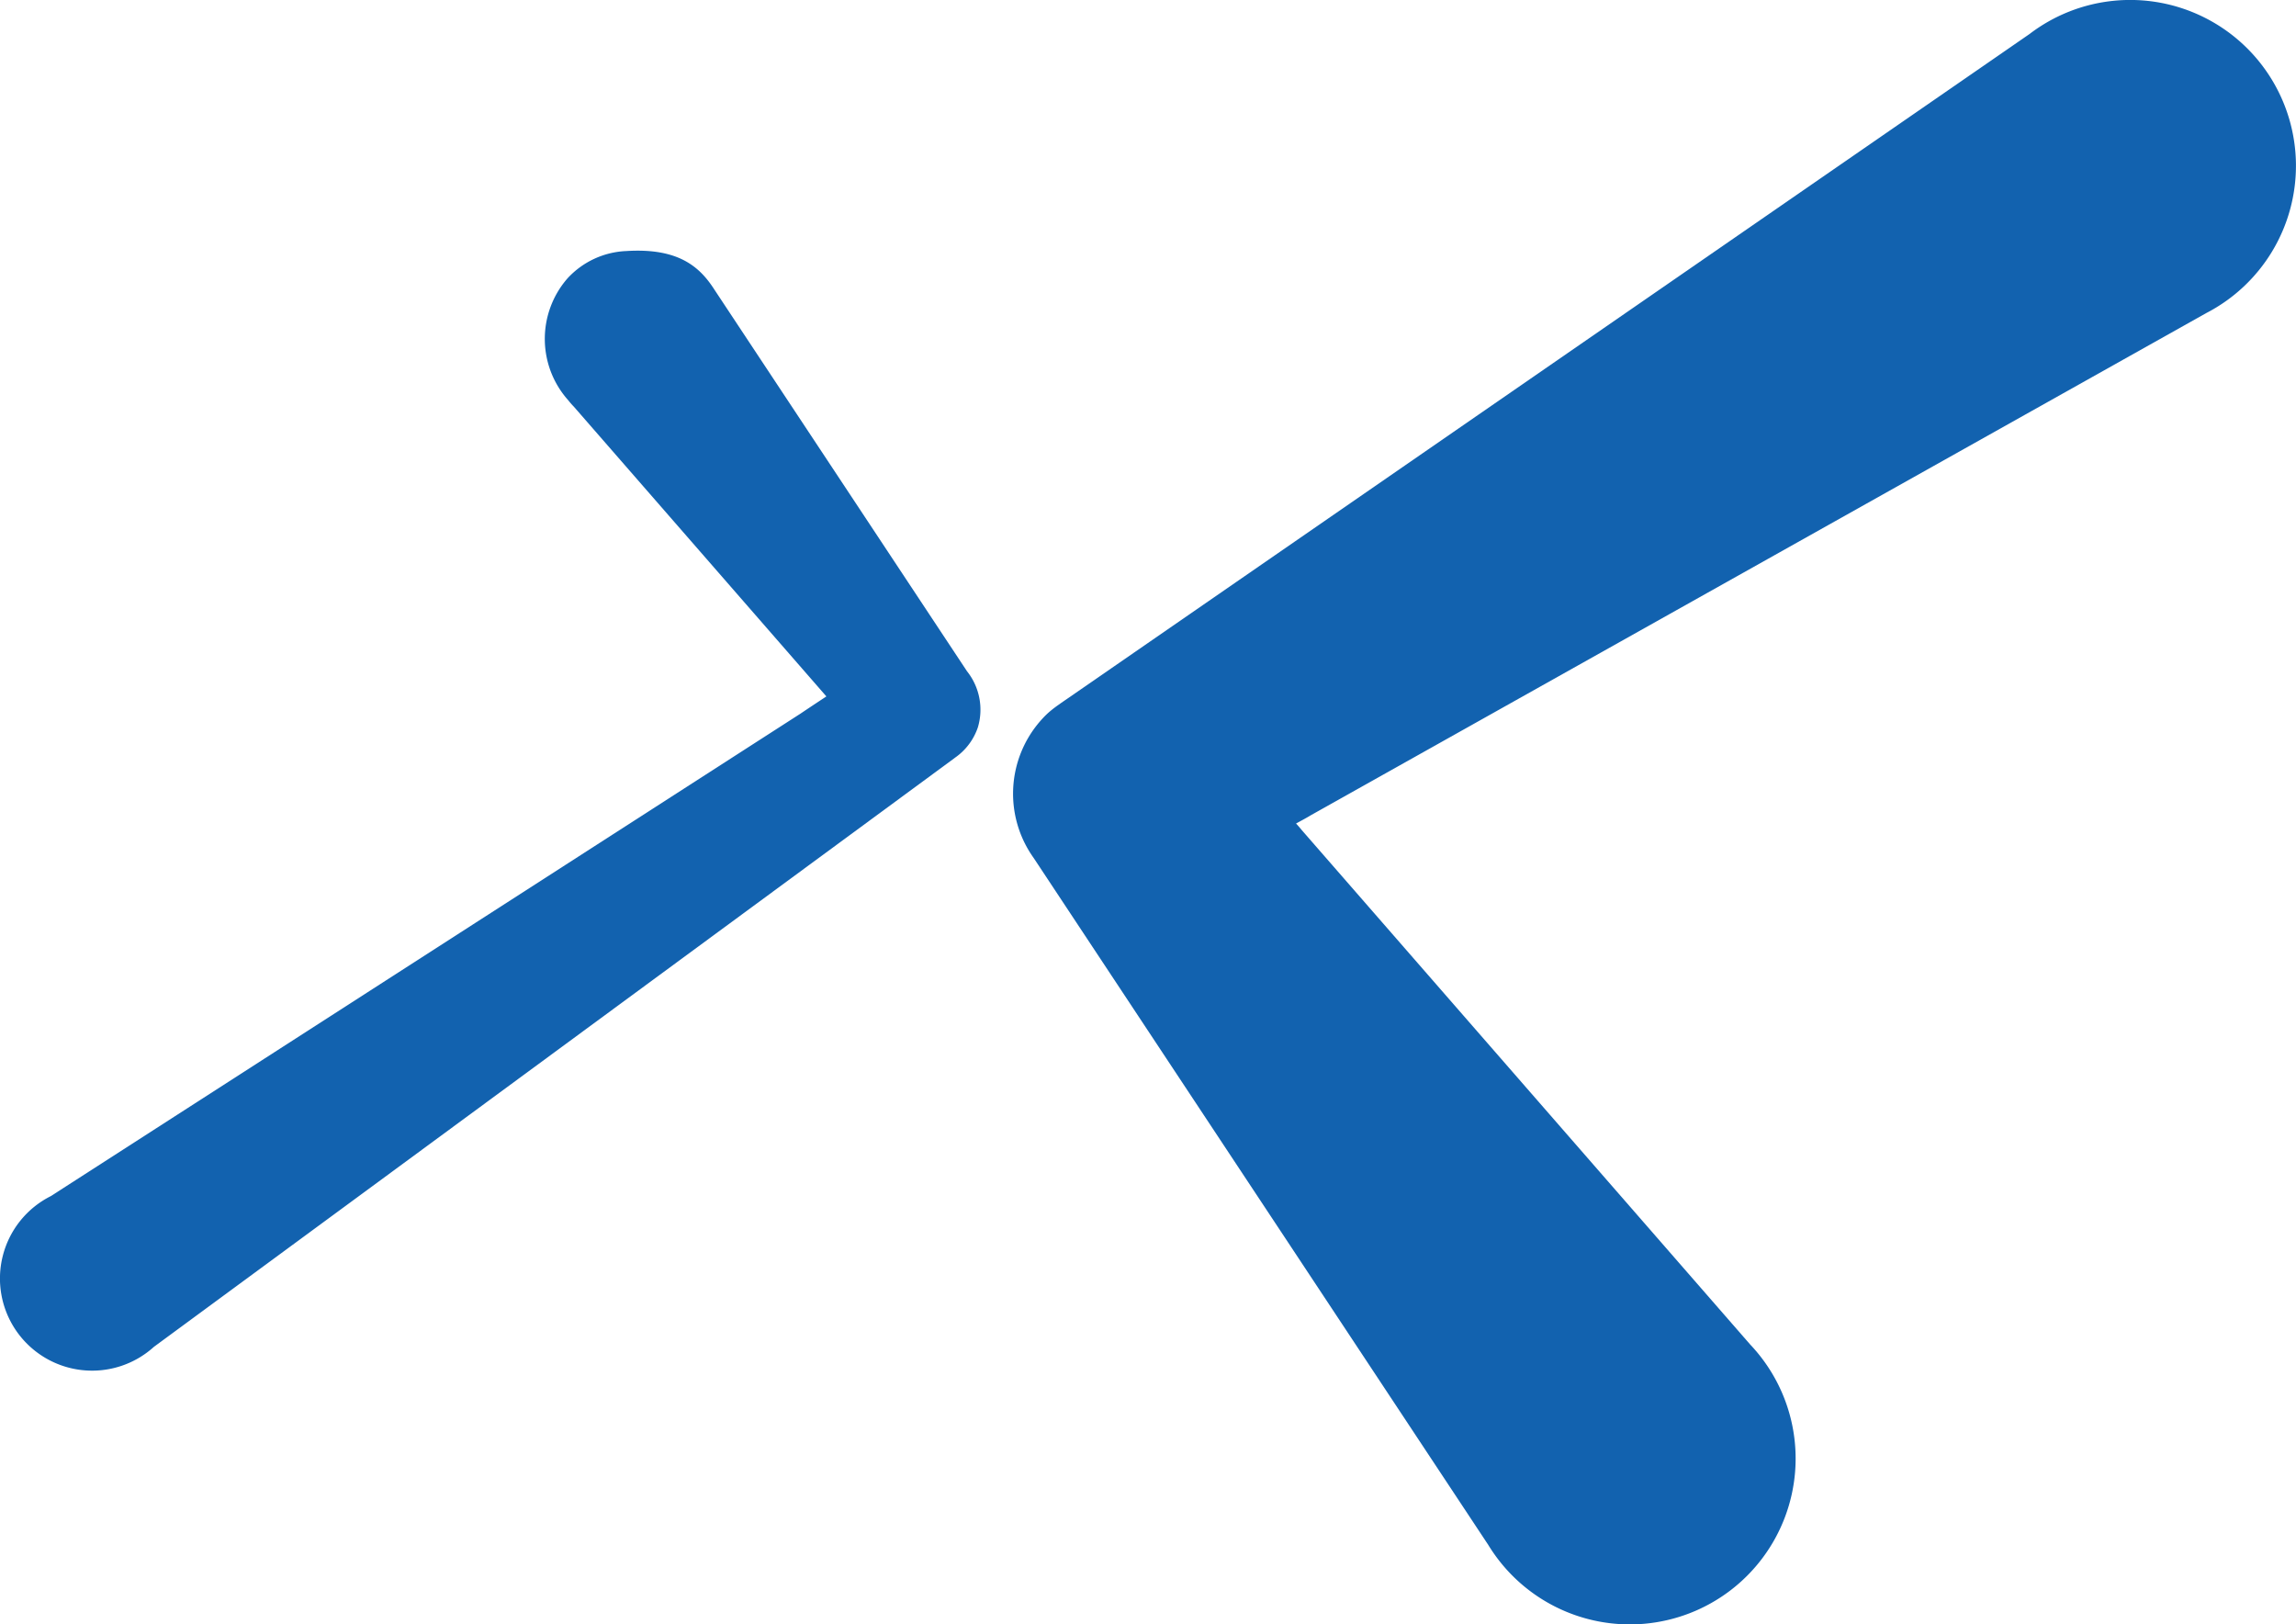
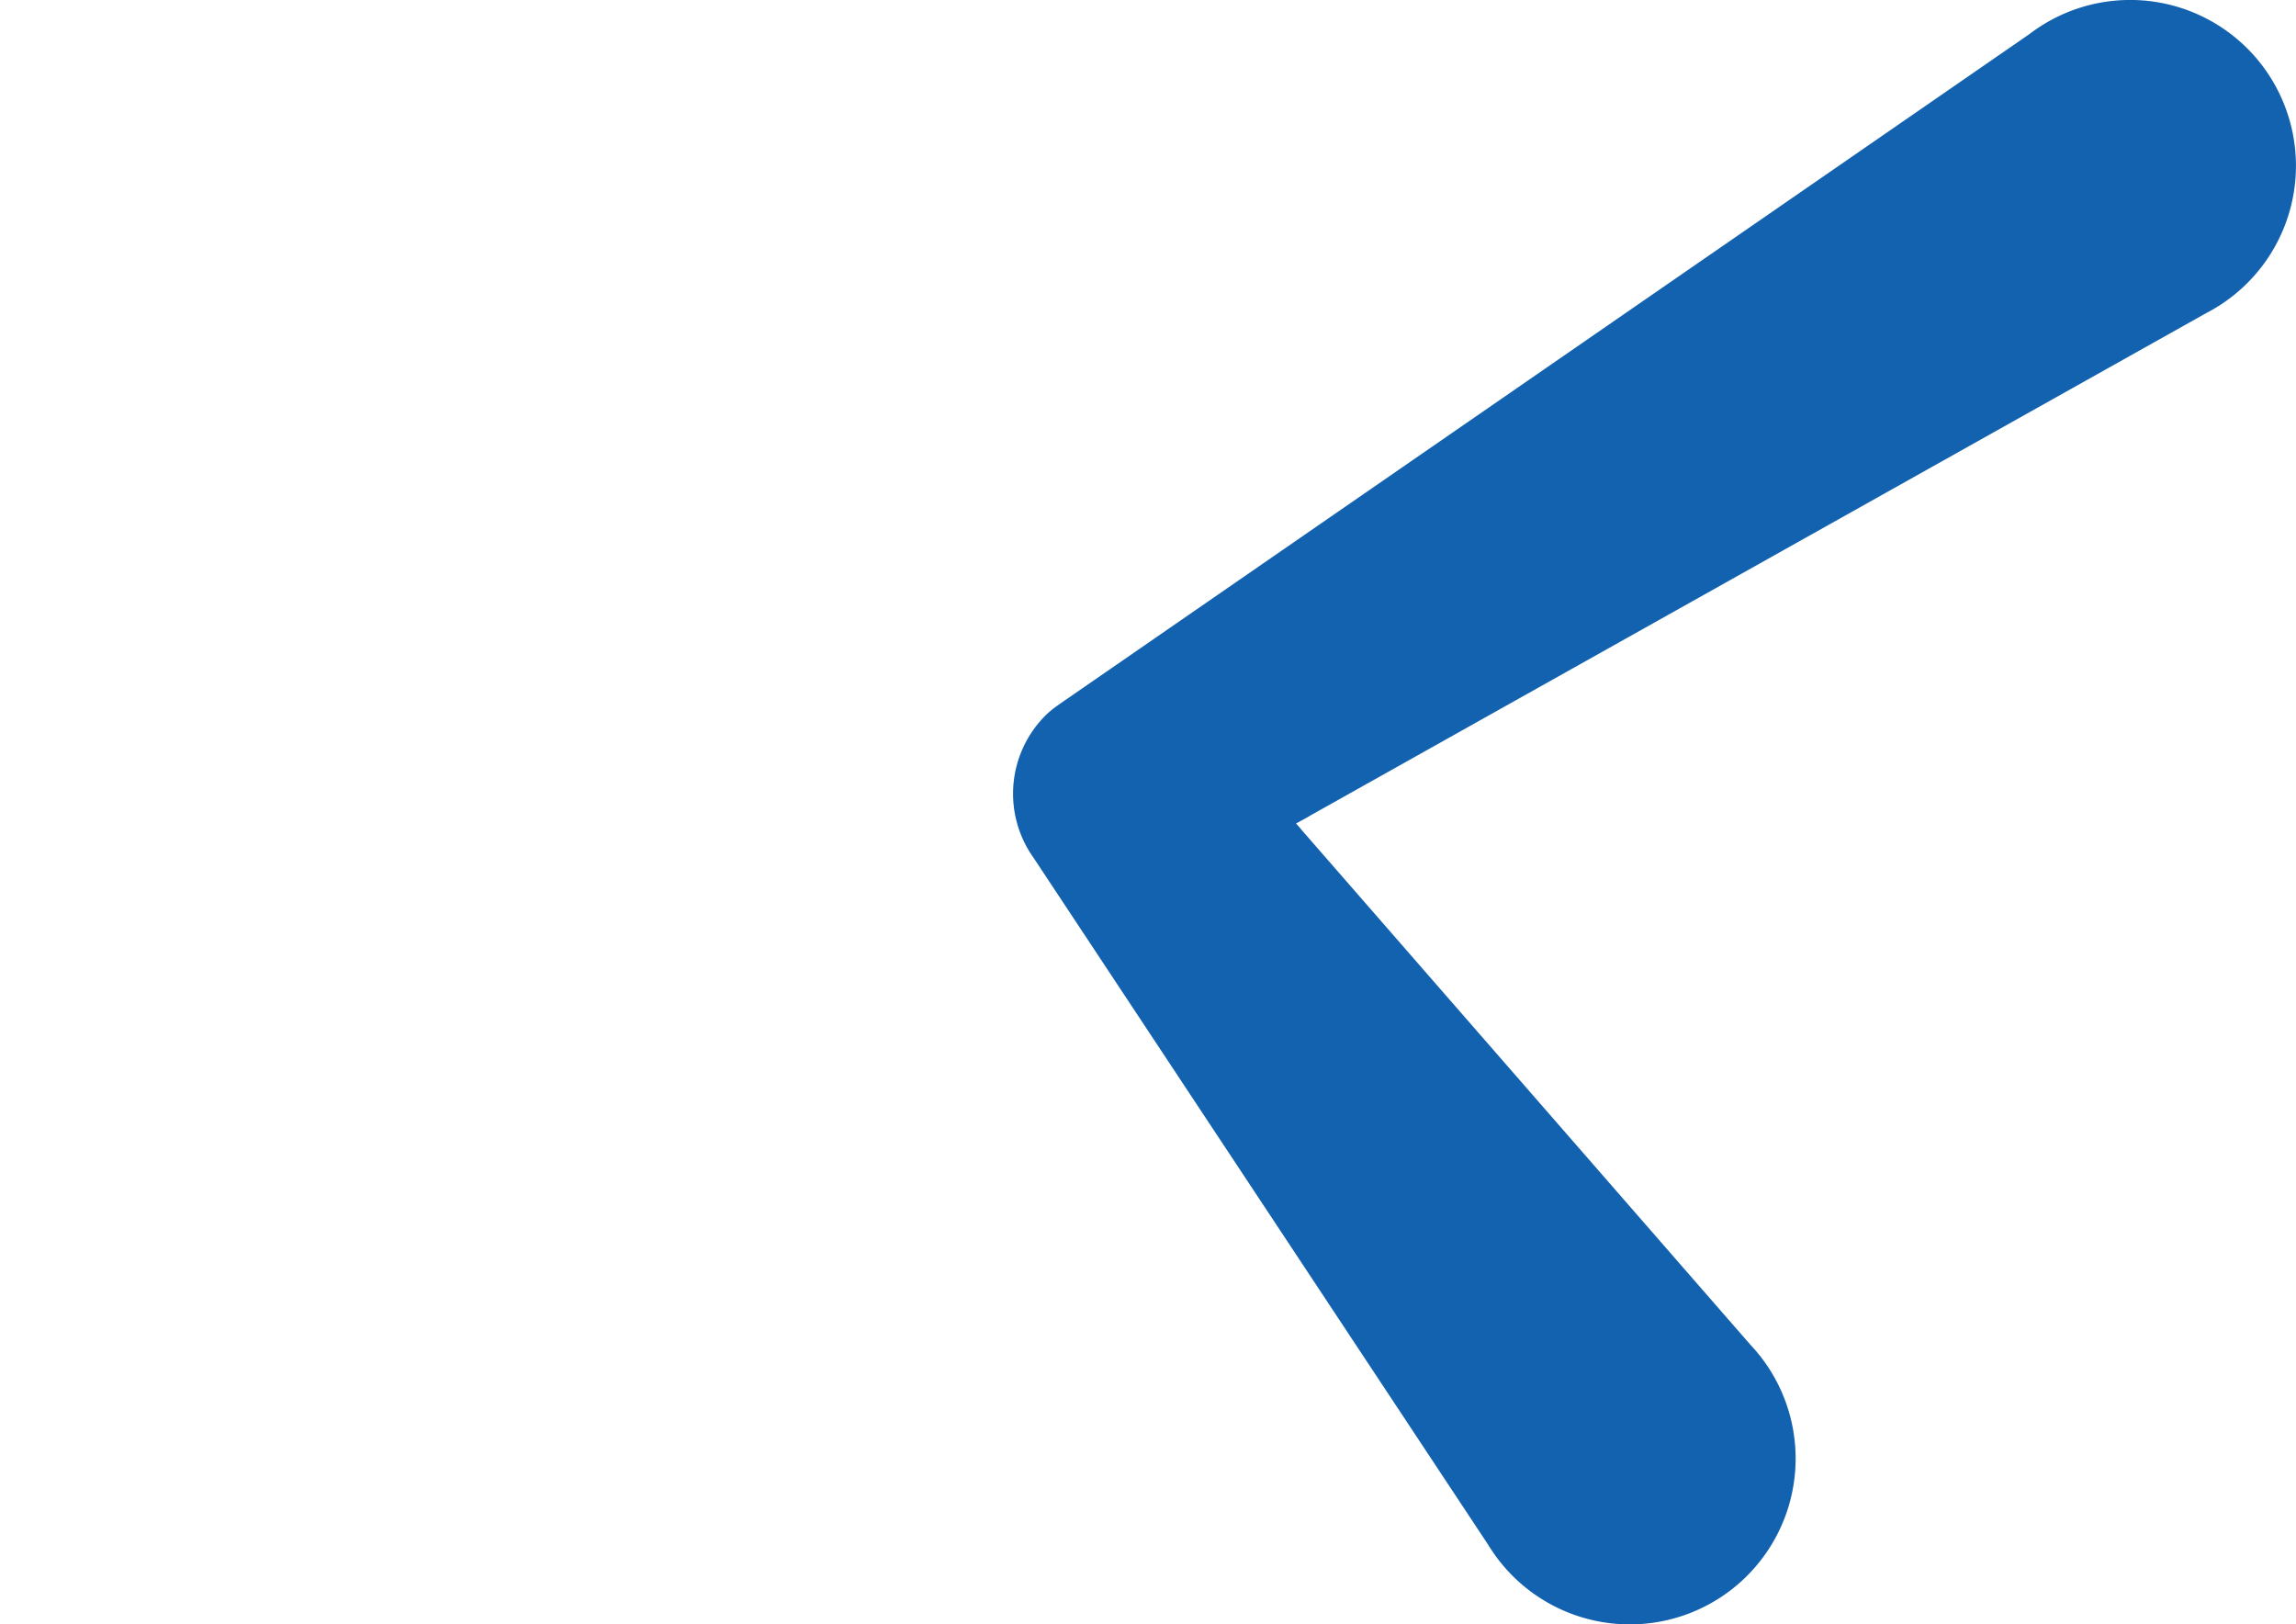
<svg xmlns="http://www.w3.org/2000/svg" width="508.908" height="359.991" viewBox="0 0 508.908 359.991">
  <g id="xin" transform="translate(0.001 -0.007)">
    <path id="Path_5401" data-name="Path 5401" d="M329.74,342.16a36.751,36.751,0,1,0,58.19-44.19l-99.4-114.01c-.4-.49-.82-.98-1.26-1.45.22-.13,2.4-1.28,3.23-1.81L489.03,69.38A36.744,36.744,0,1,0,449.85,7.54L236.71,154.75c-3.1,2.13-4.29,2.95-6.09,5a24.5,24.5,0,0,0-1.49,30.42L329.74,342.18Z" fill="#1262af" />
-     <path id="Path_5402" data-name="Path 5402" d="M211.61,167.97a13.421,13.421,0,0,0,5.13-6.76,13.662,13.662,0,0,0-2.4-12.44l-56-84.59c-3.21-5-7.91-9.27-19.5-8.54a18.777,18.777,0,0,0-13.05,6.05,20.4,20.4,0,0,0,.16,27.02,18.814,18.814,0,0,0,1.26,1.44l55.93,64.16v.05c-3.48,2.29-5.67,3.77-5.67,3.77L11.27,265.08a20.422,20.422,0,1,0,22.85,33.4l177.49-130.5Z" fill="#1262af" />
  </g>
</svg>